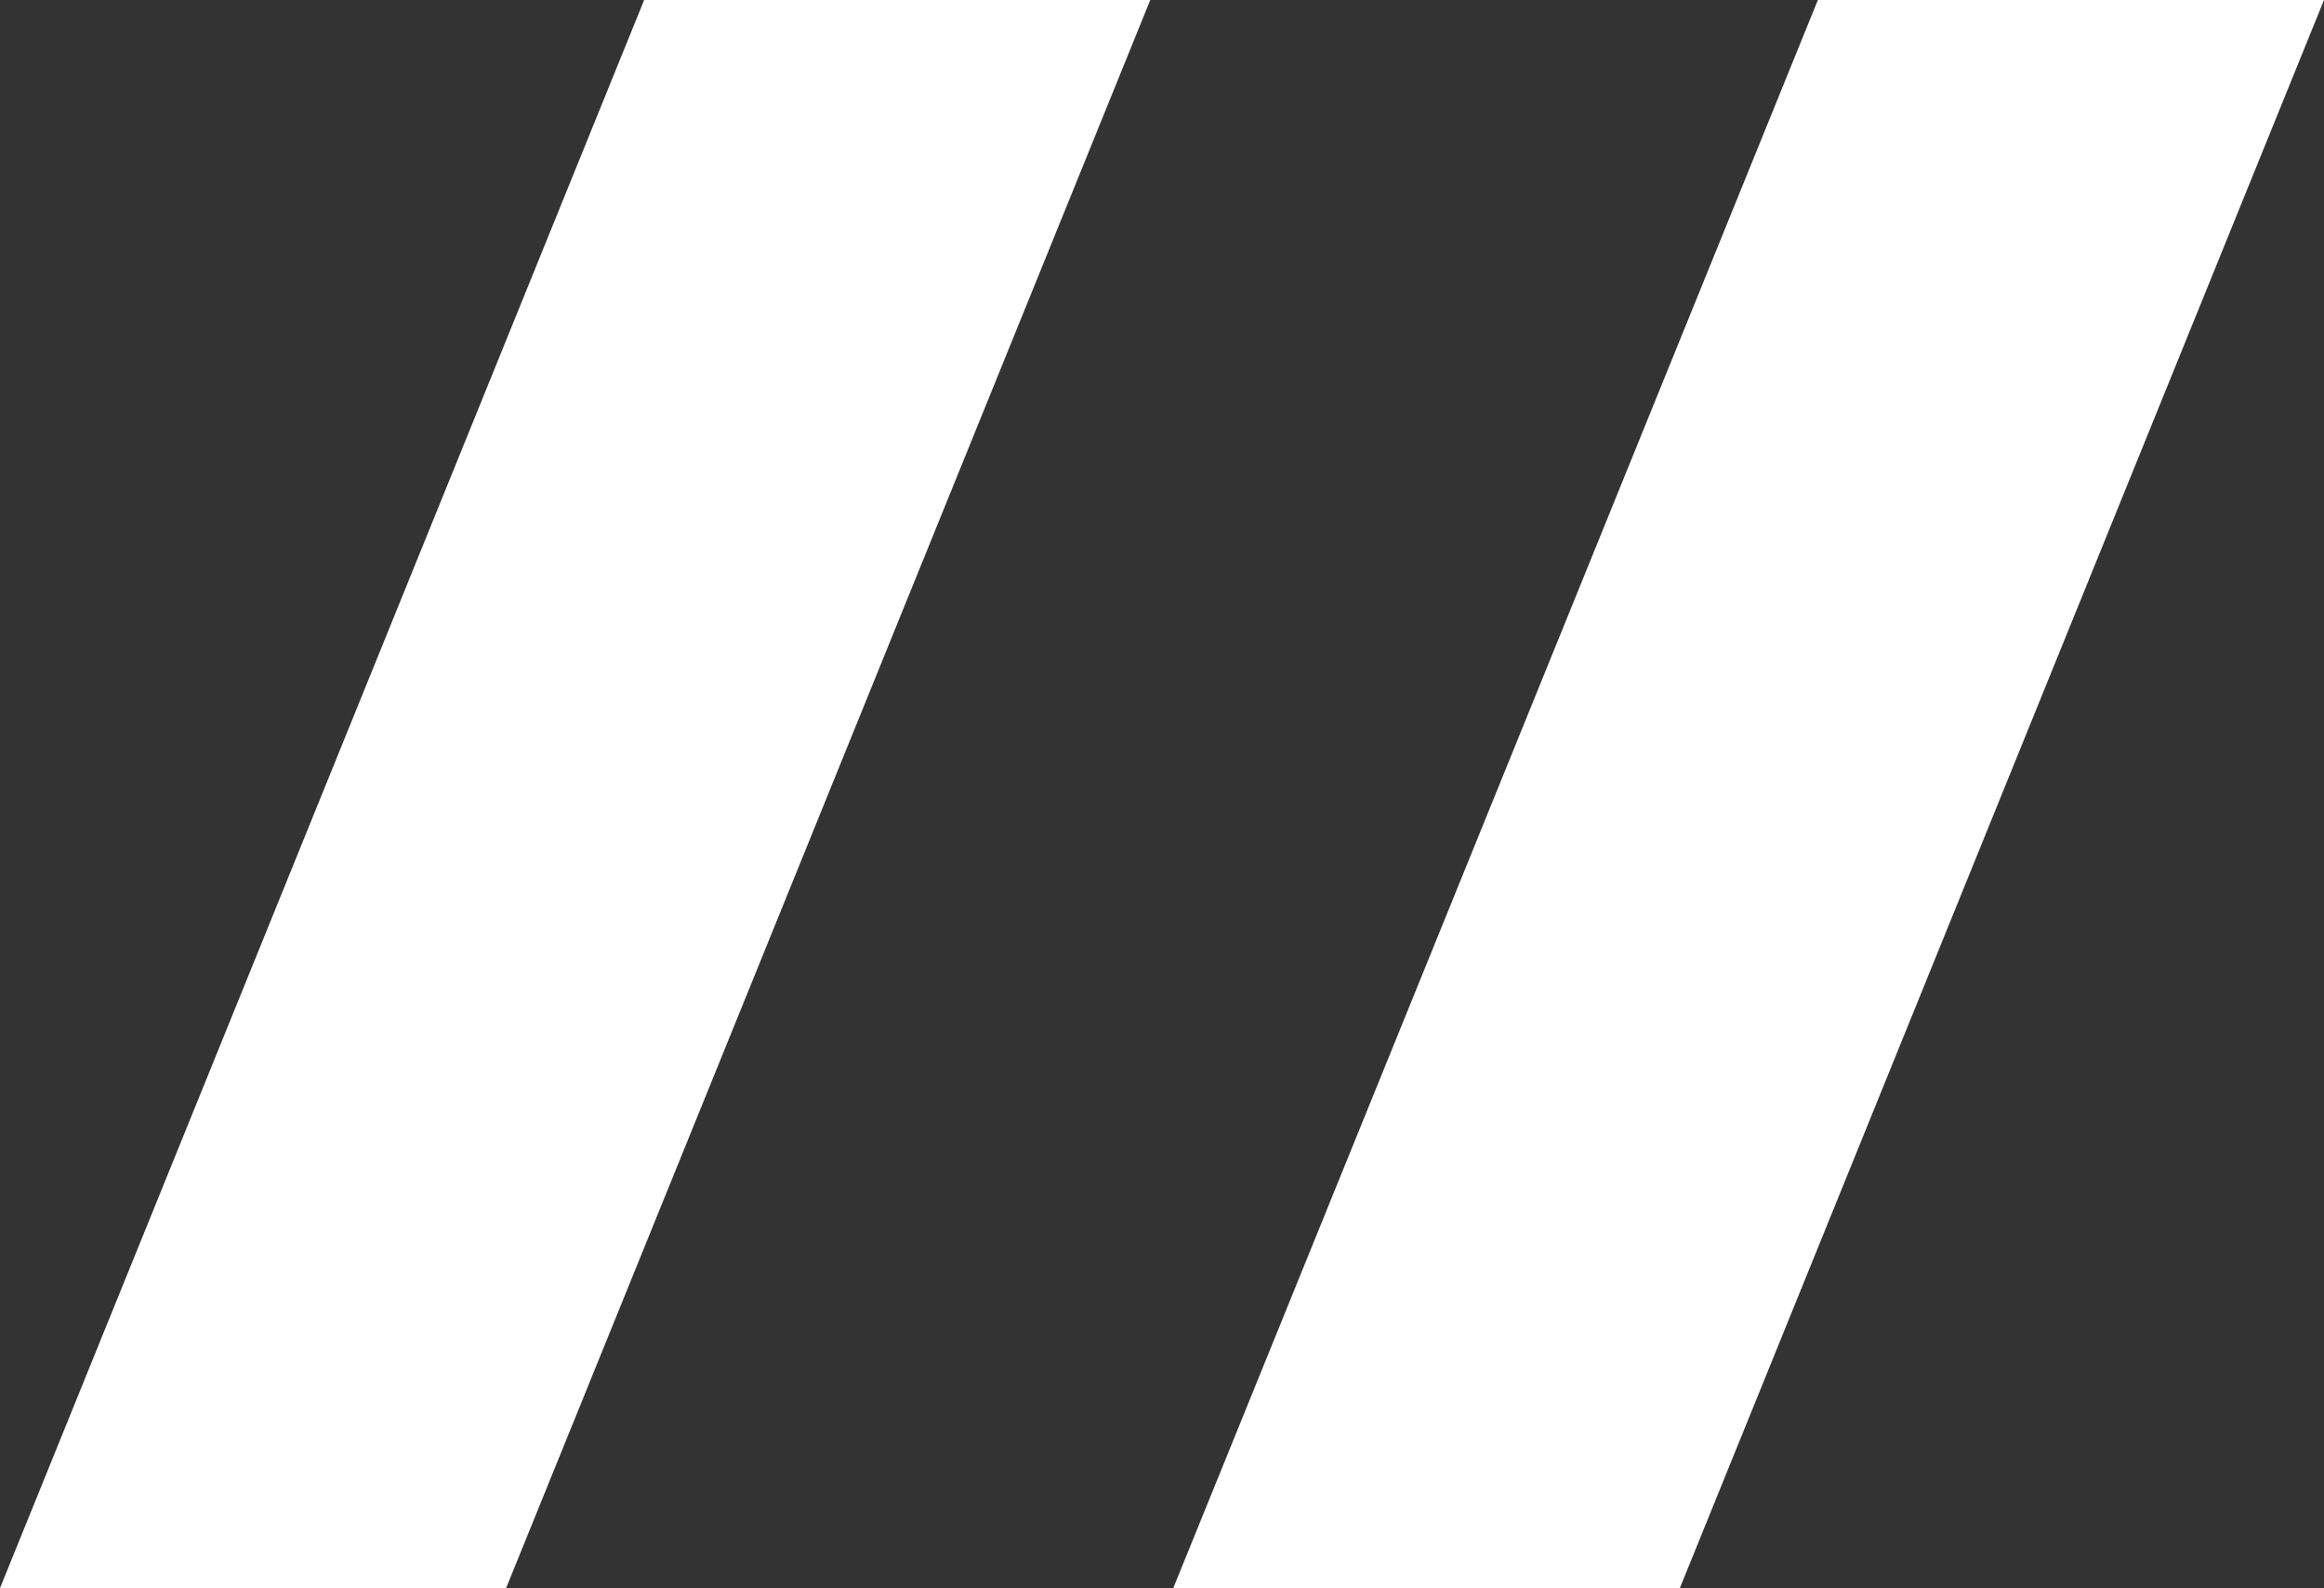
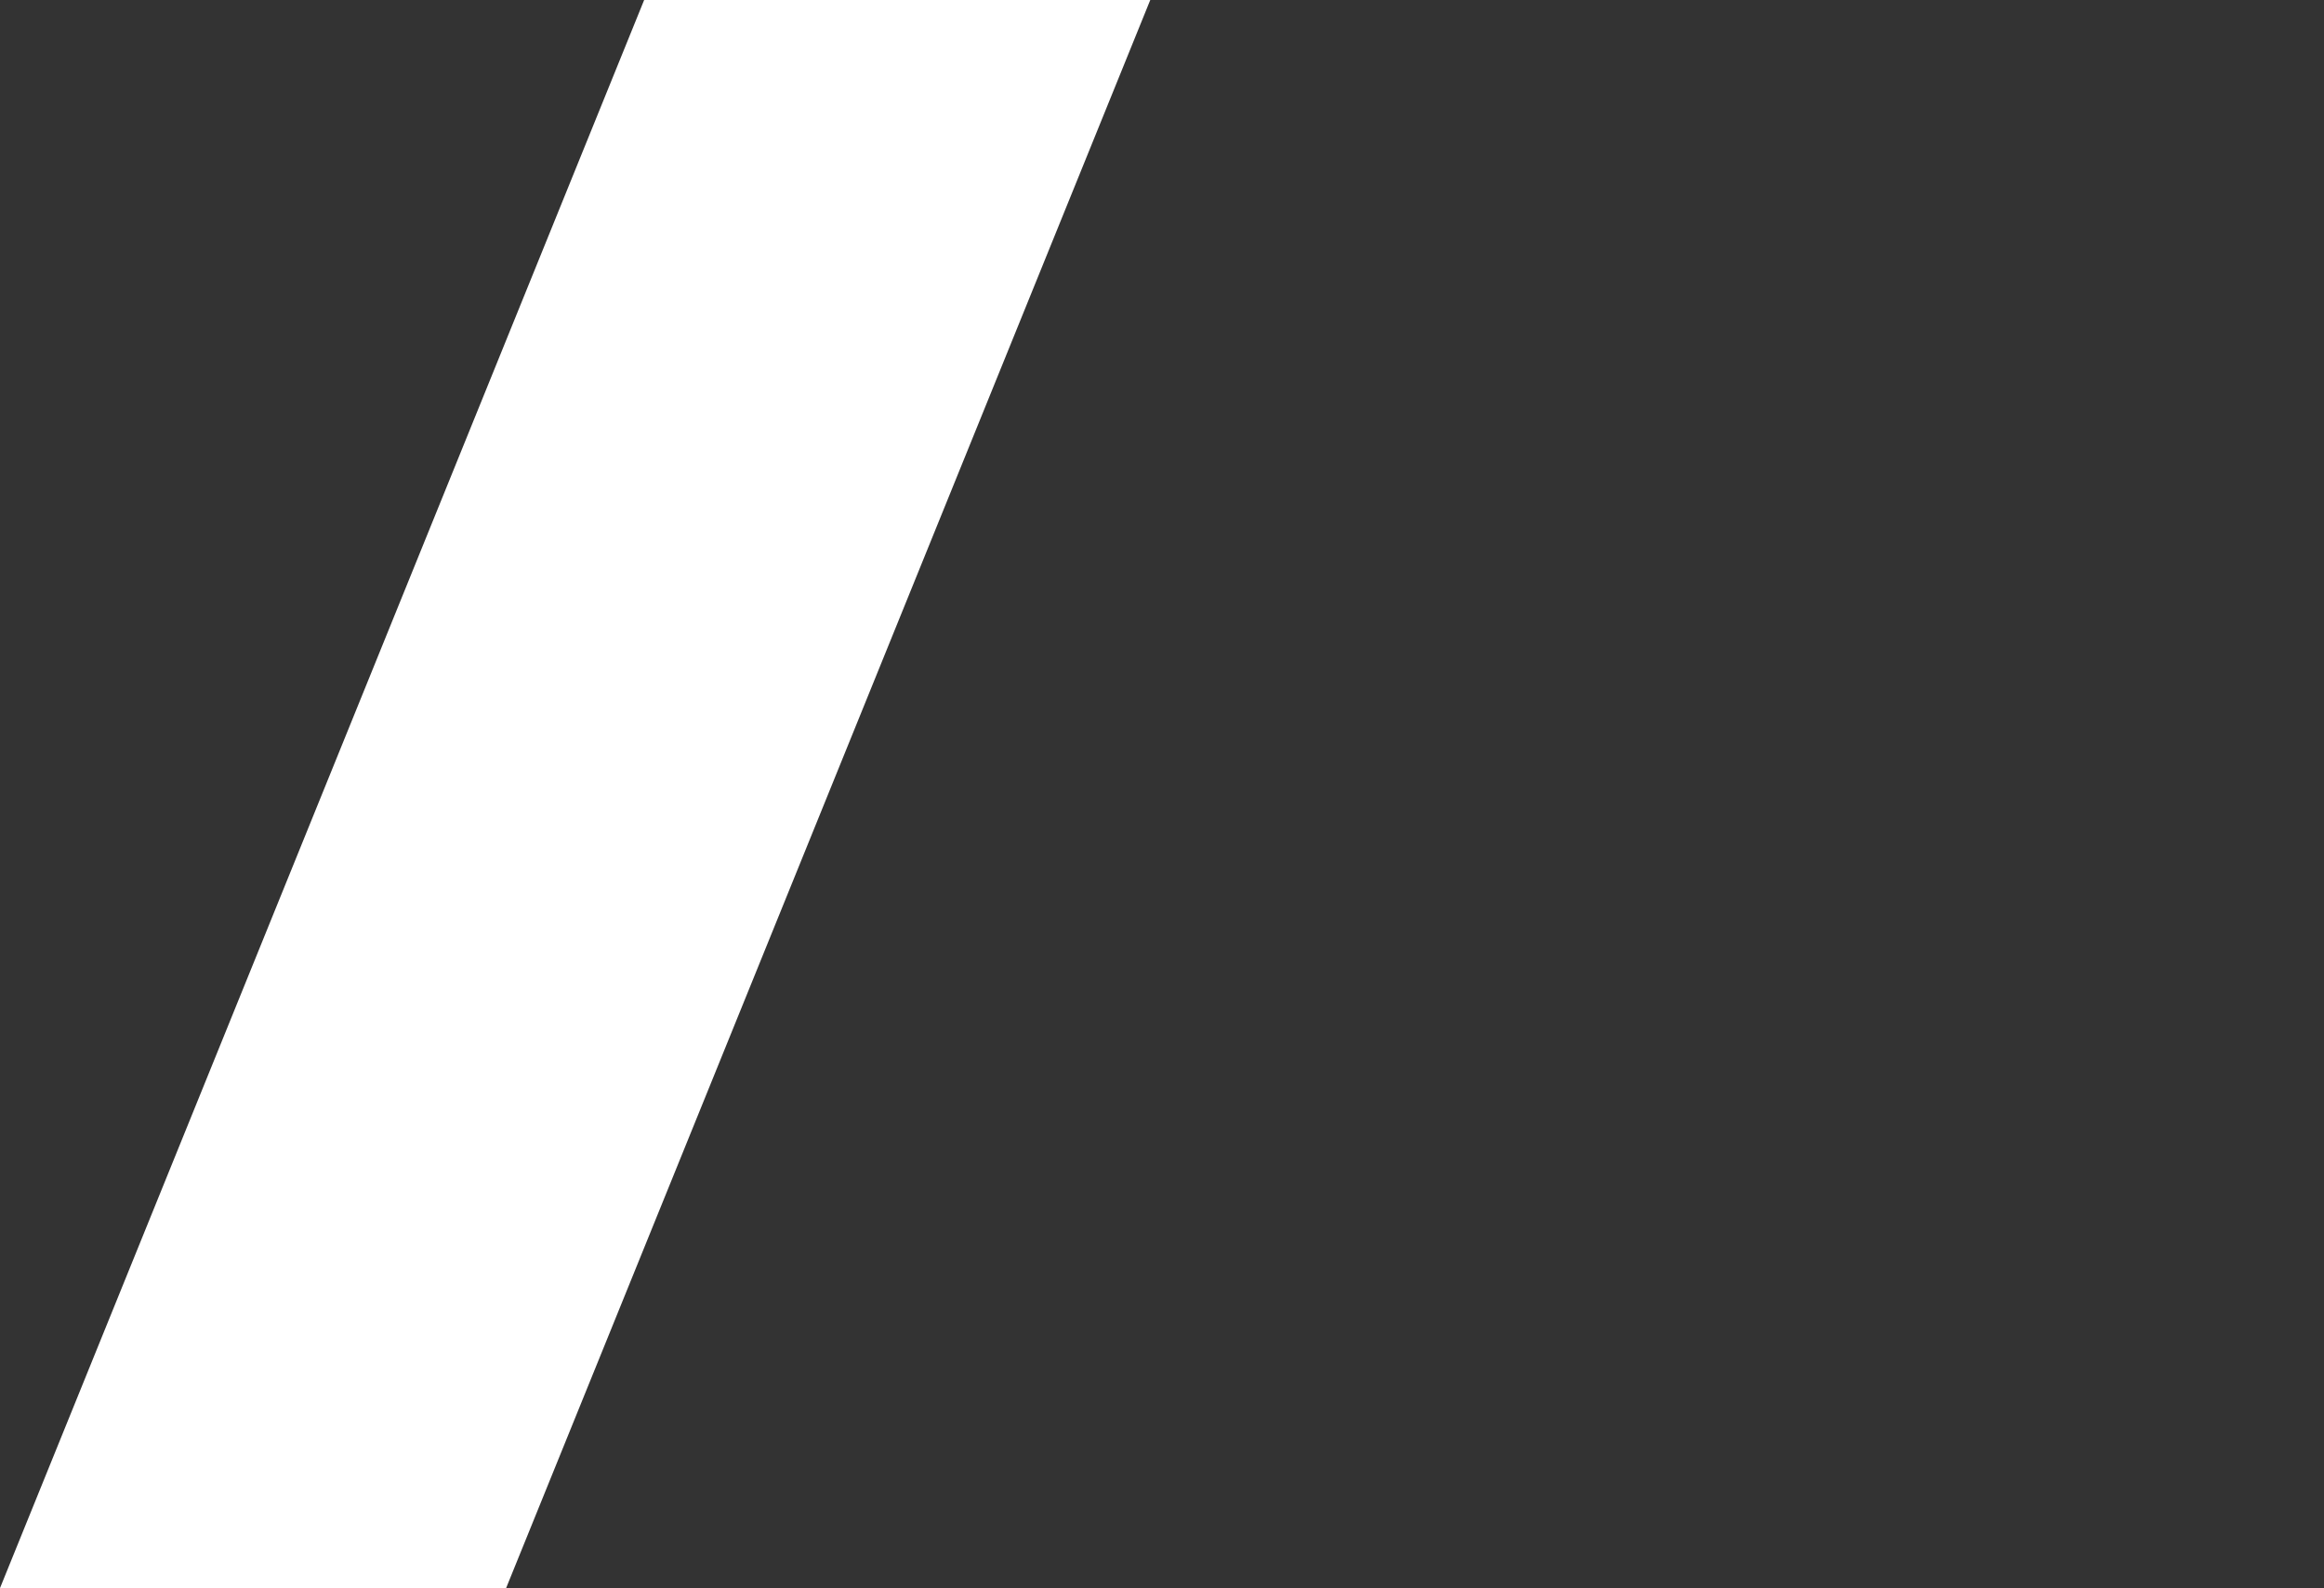
<svg xmlns="http://www.w3.org/2000/svg" id="Laag_2" viewBox="0 0 50.51 34.51">
  <rect x="0" y="0" width="50.51" height="34.51" fill="#333333" stroke="none" />
  <defs>
    <style>.cls-1{fill:#fff;stroke-width:0px;}</style>
  </defs>
  <g id="Laag_1-2">
    <polygon class="cls-1" points="11 34.51 0 34.51 14 0 25 0 11 34.51" />
-     <polygon class="cls-1" points="36.51 34.51 25.5 34.51 39.51 0 50.51 0 36.51 34.51" />
  </g>
</svg>